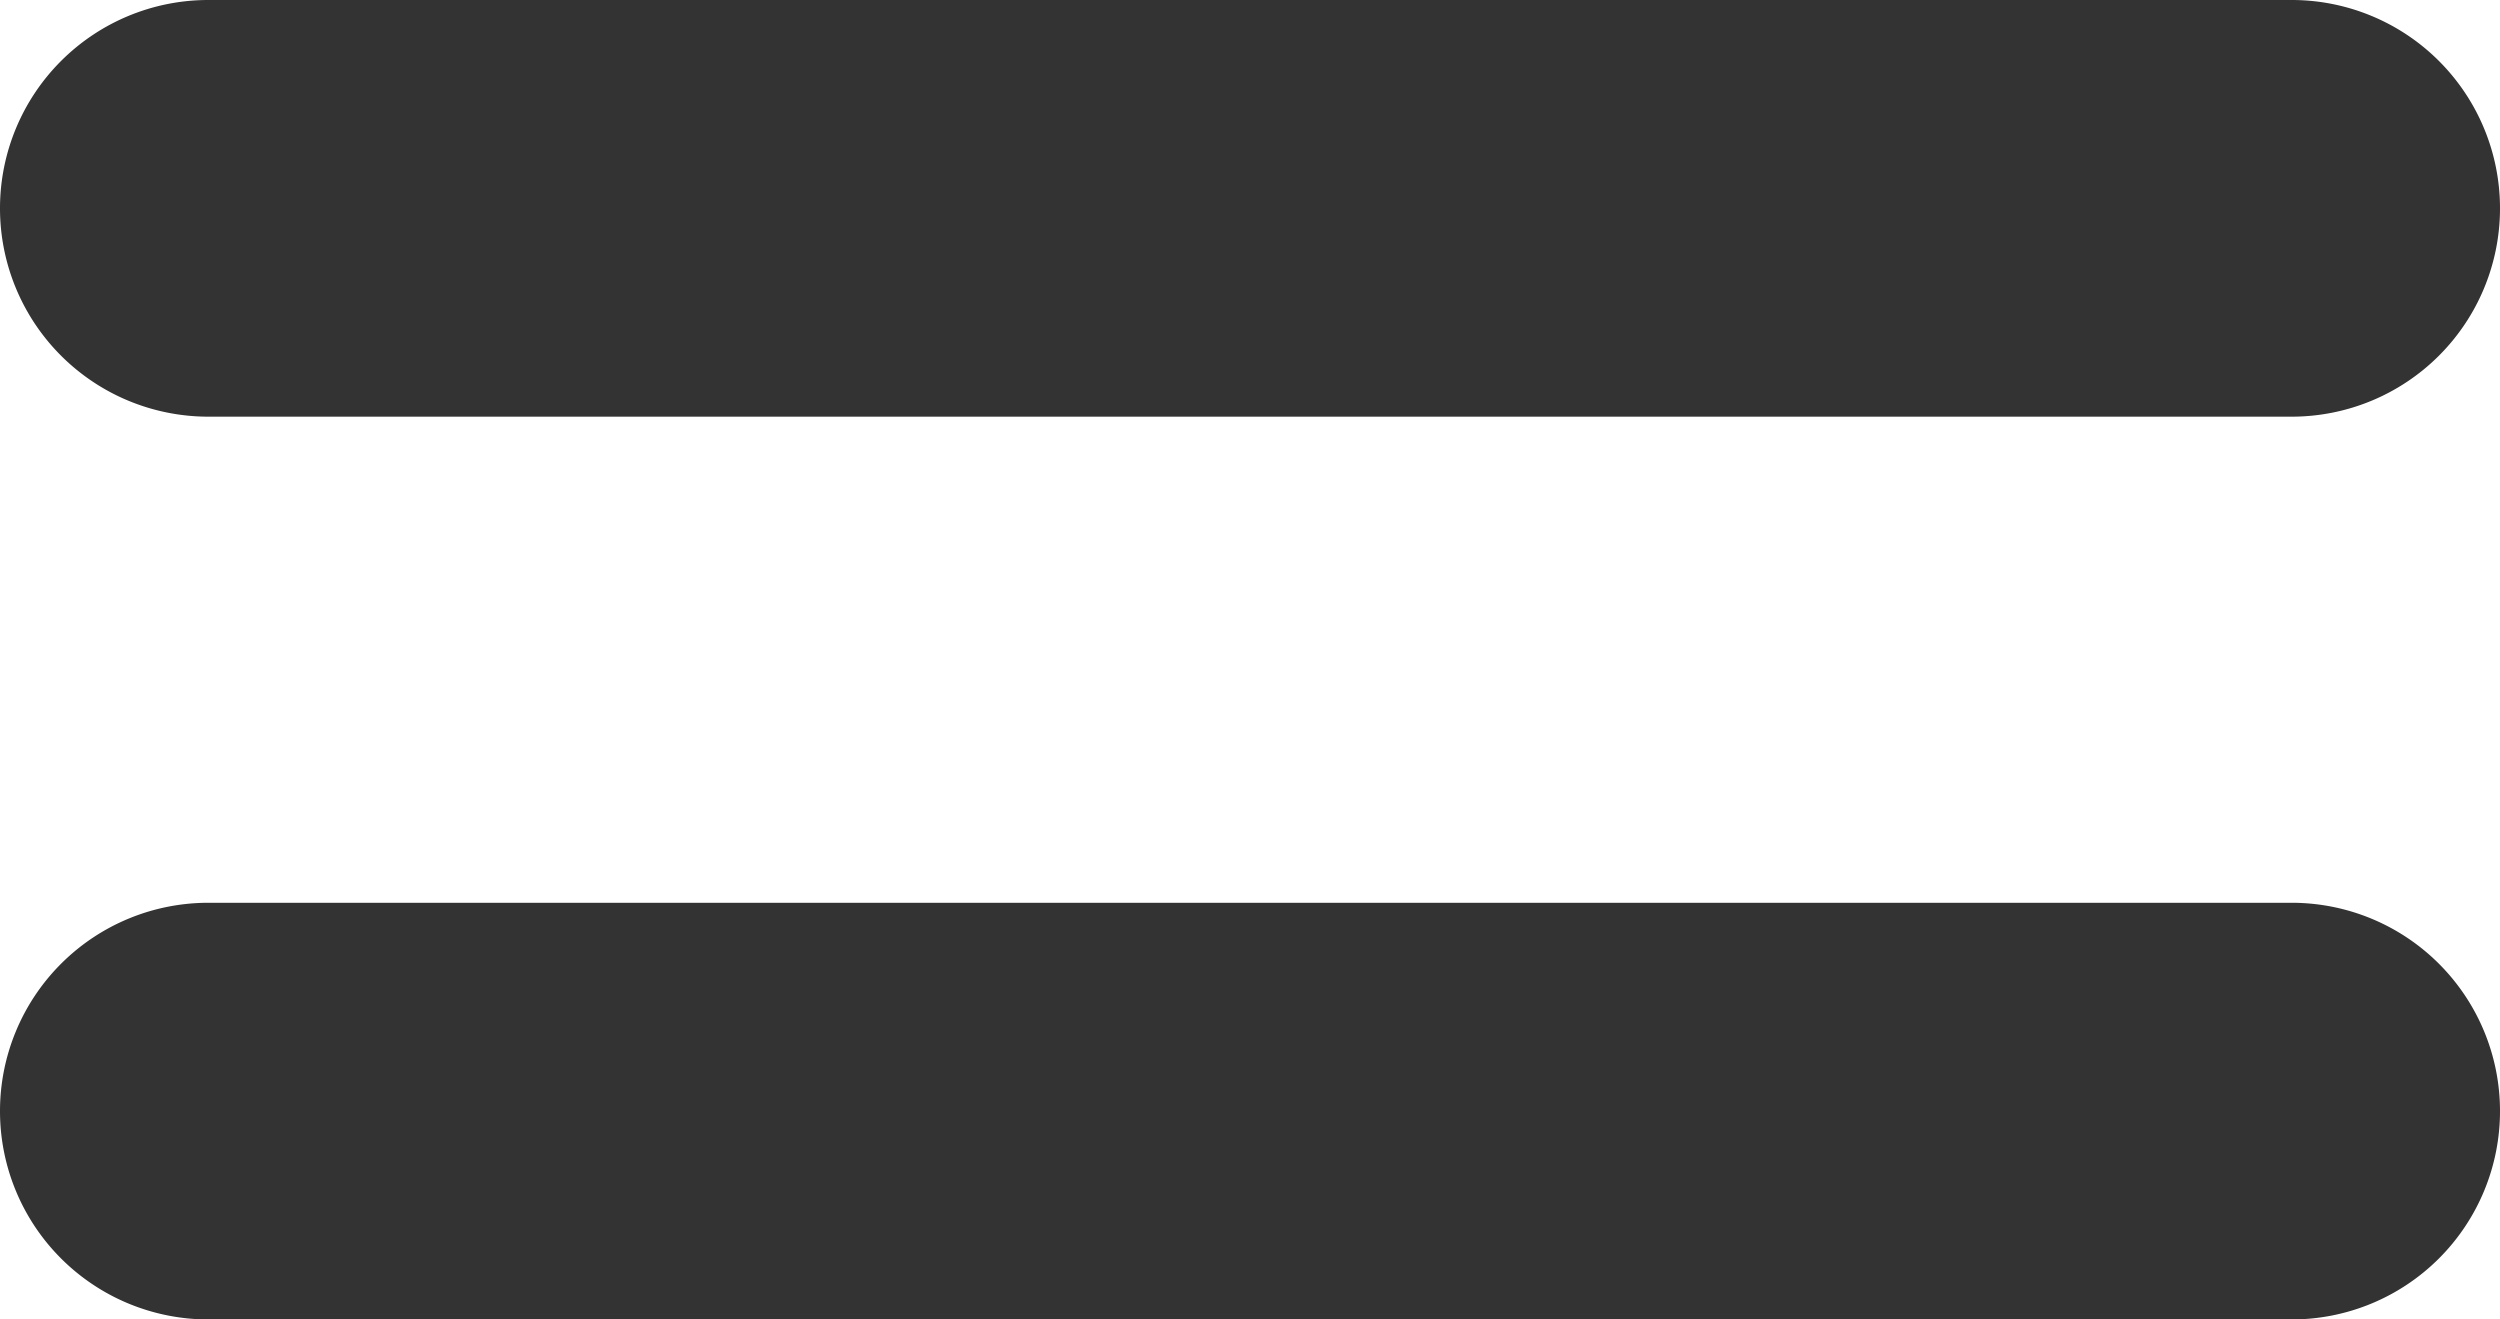
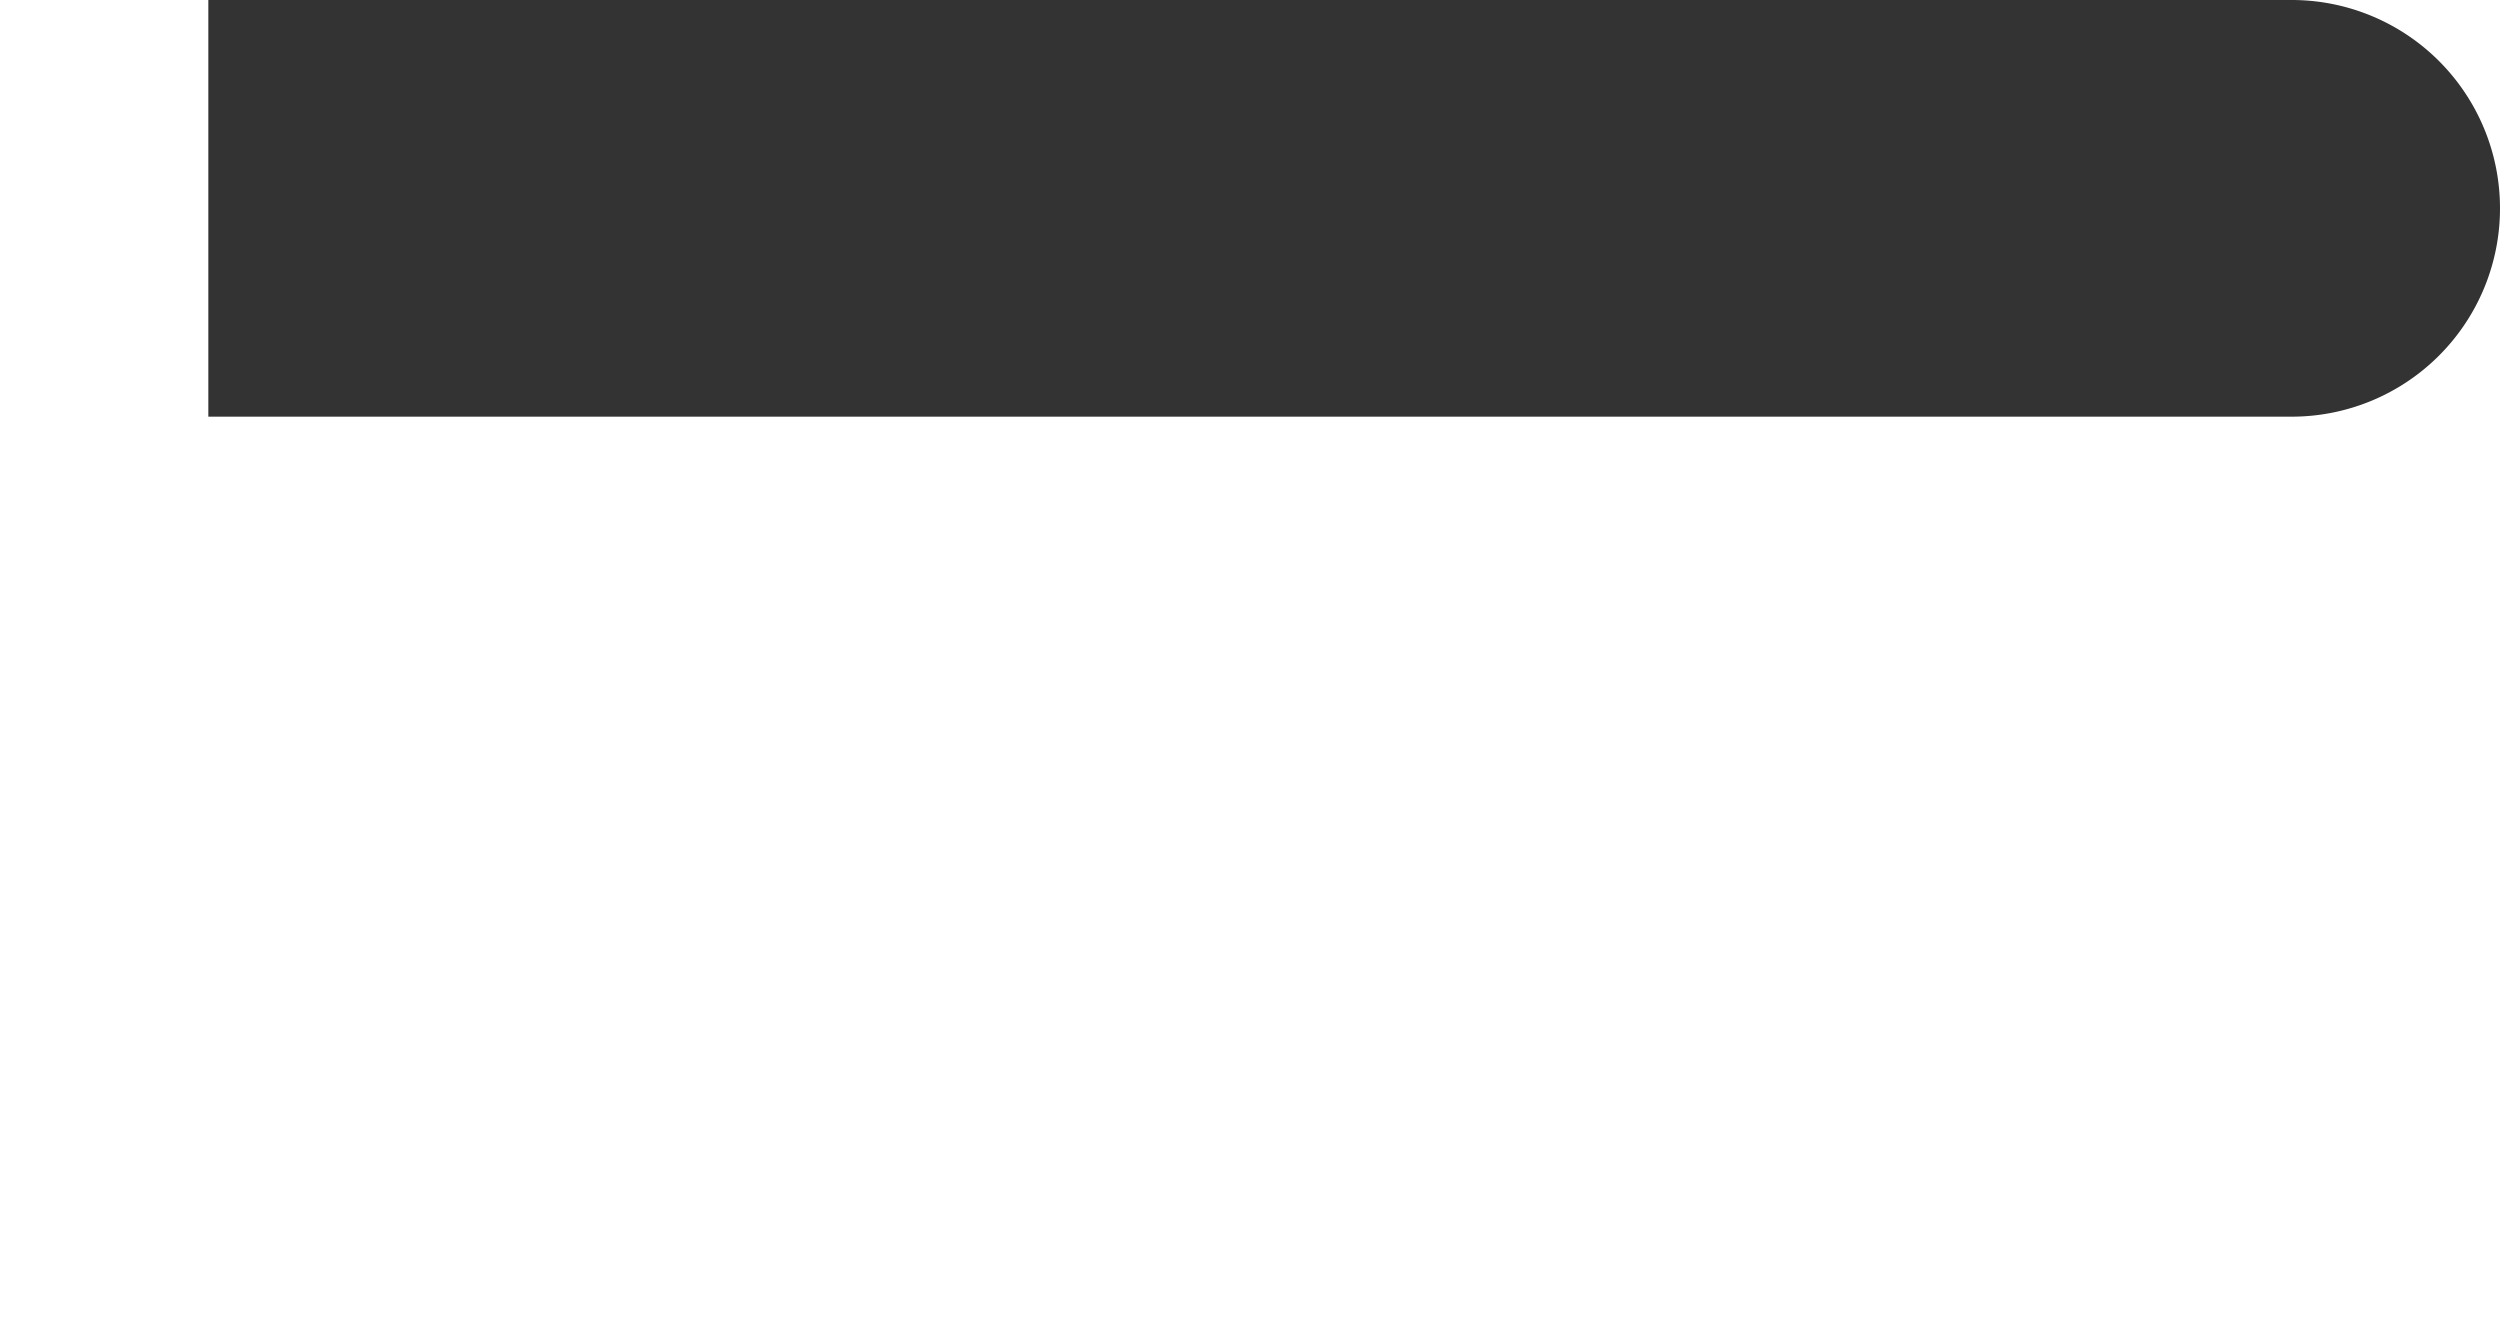
<svg xmlns="http://www.w3.org/2000/svg" width="36" height="19" viewBox="0 0 36 19">
  <g id="グループ_10161" data-name="グループ 10161" transform="translate(-665 -919)">
-     <path id="plus" d="M9,27H39a3,3,0,1,0,0-6H9a3,3,0,0,0,0,6Z" transform="translate(659 898)" fill="#333" />
-     <path id="plus-2" data-name="plus" d="M9,27H39a3,3,0,1,0,0-6H9a3,3,0,0,0,0,6Z" transform="translate(659 911)" fill="#333" />
+     <path id="plus" d="M9,27H39a3,3,0,1,0,0-6H9Z" transform="translate(659 898)" fill="#333" />
  </g>
</svg>